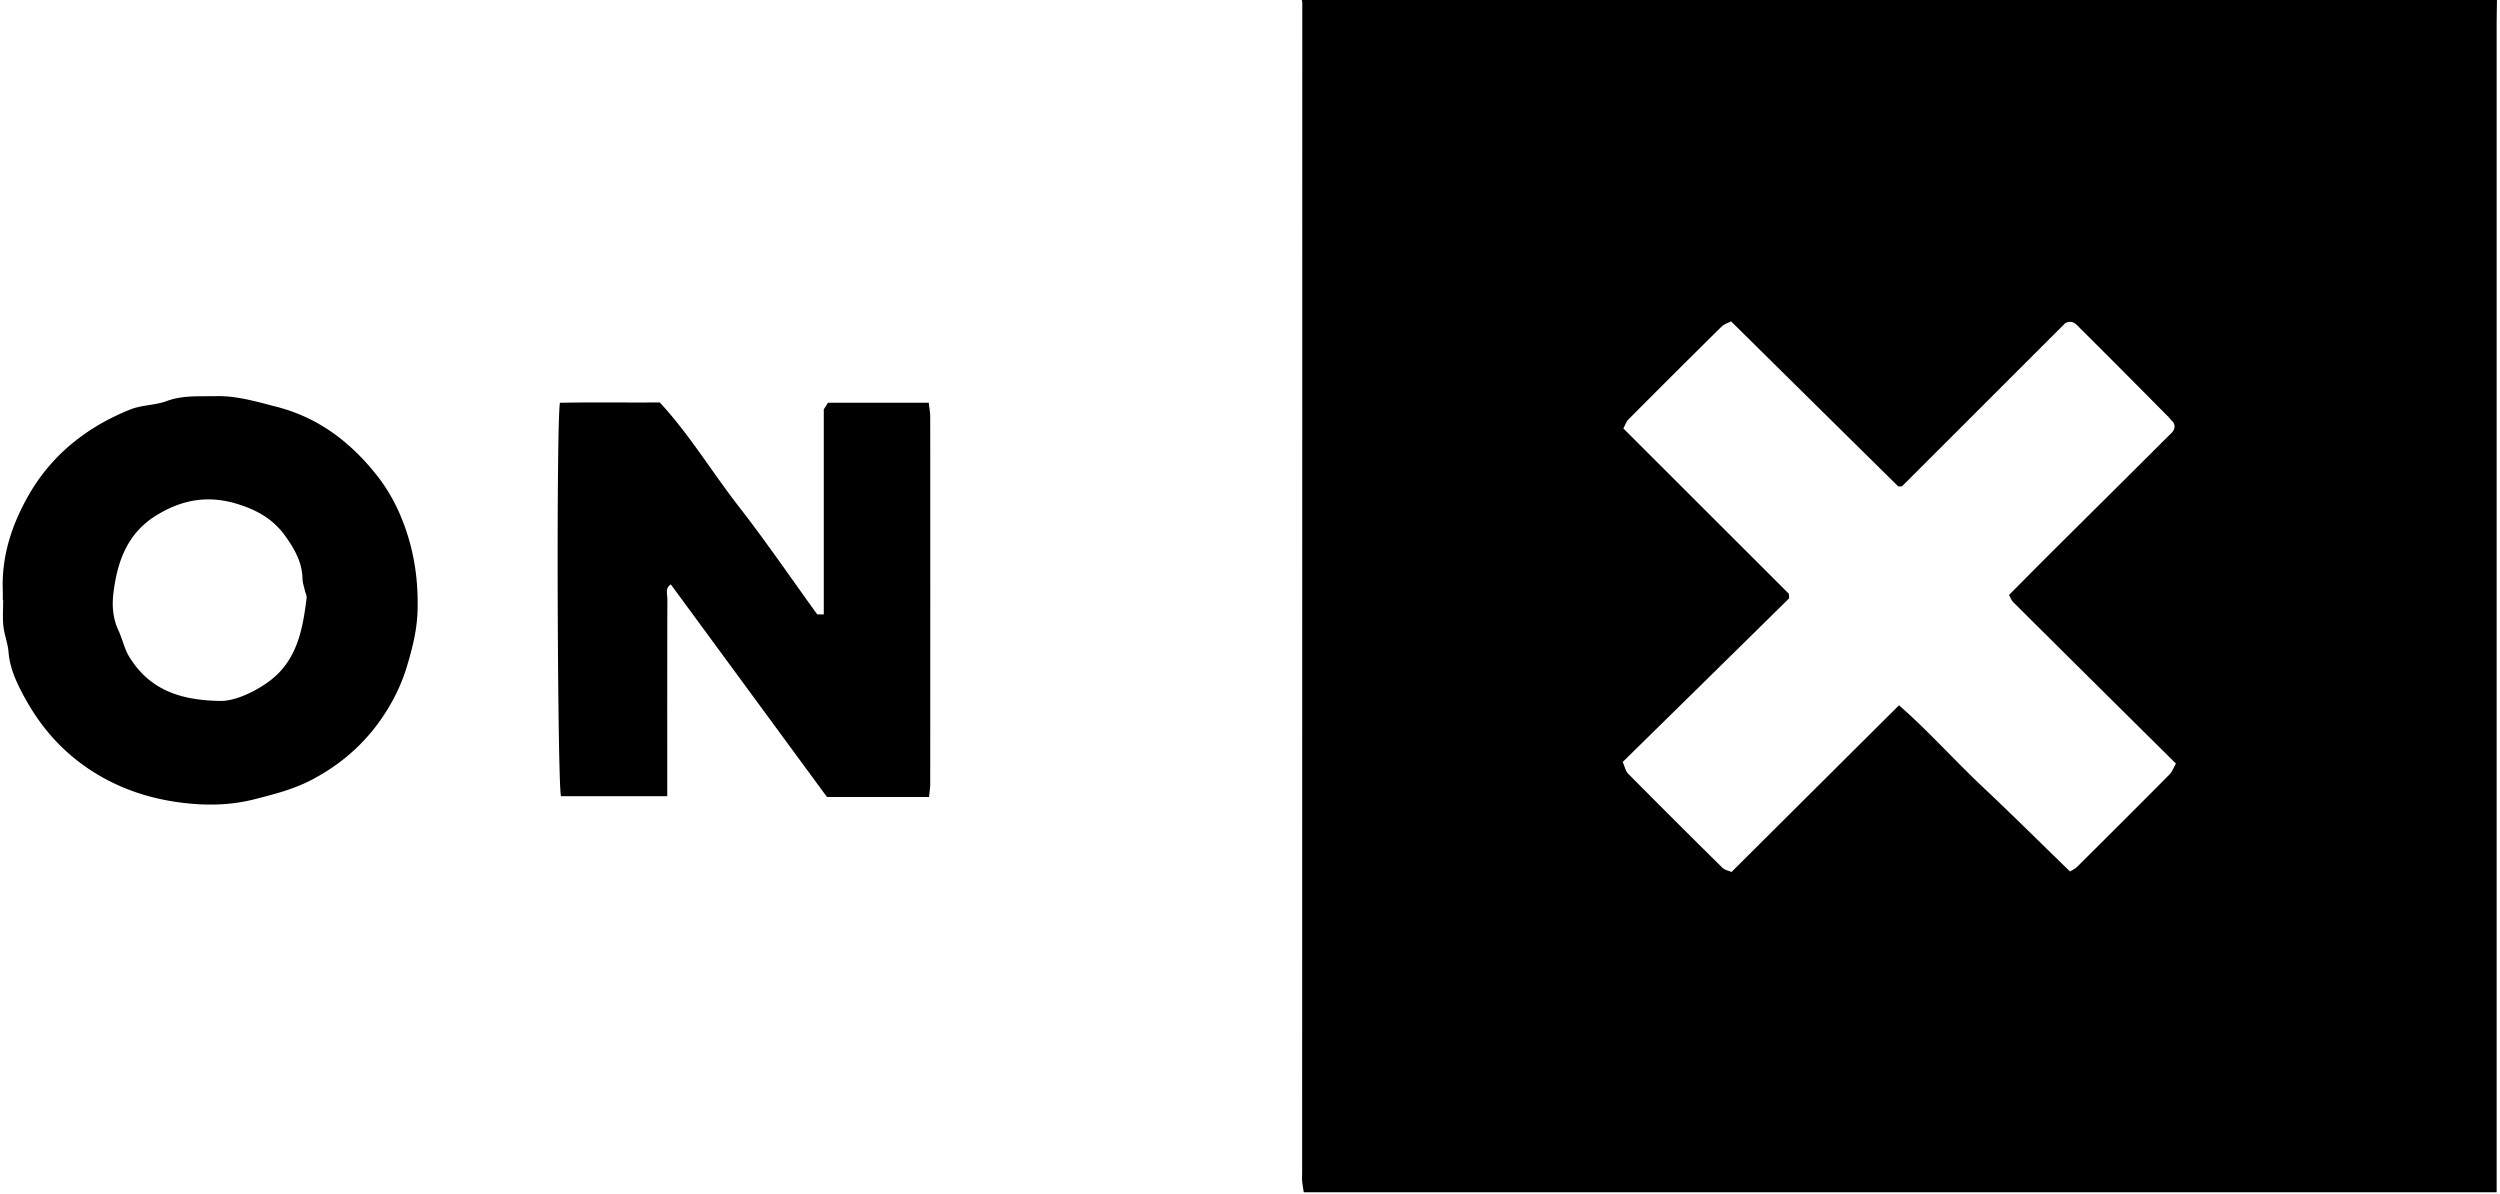
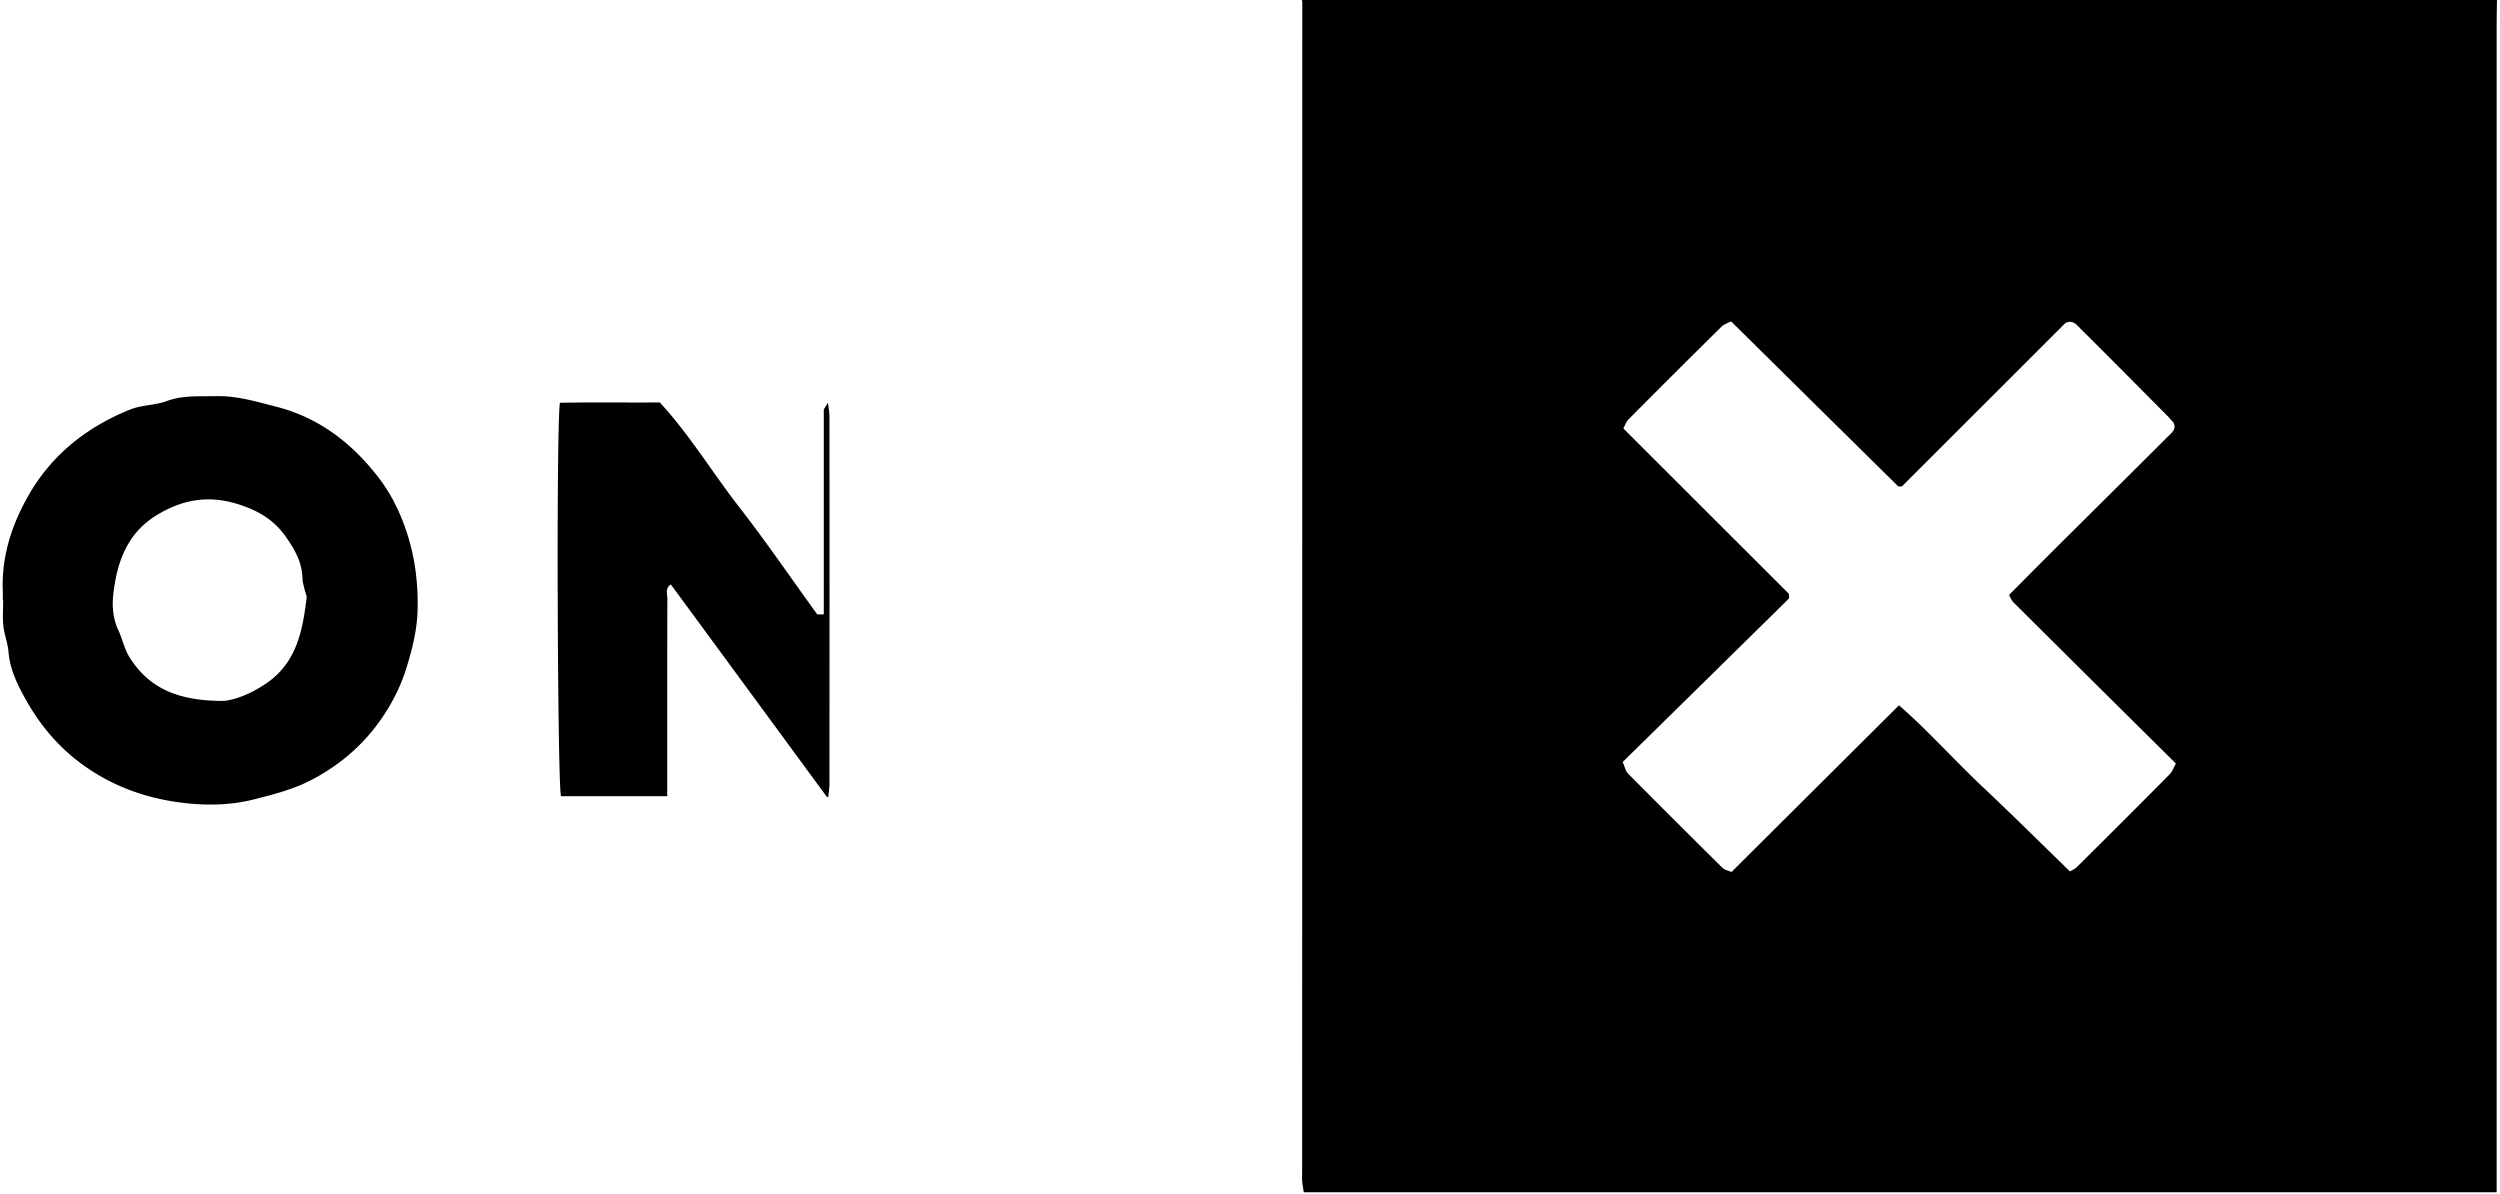
<svg xmlns="http://www.w3.org/2000/svg" width="819" height="391" fill="none">
-   <path fill="#000" d="M818 0c-.03 2.99-.1 5.97-.1 8.96v381.62H427.11c-.17-1.17-.41-2.41-.52-3.66-.09-.99-.01-1.99-.01-2.99.02-127.65.04-255.29.05-382.94 0-.33-.09-.66-.14-.98h391.53L818 0zM531.83 140.37c18.57 18.56 36.43 36.39 54.2 54.15 0 .65.22 1.36-.03 1.61-18.05 17.79-36.13 35.55-54.41 53.5.74 1.66.97 3 1.75 3.79 10.24 10.33 20.53 20.6 30.88 30.82.79.78 2.12 1.02 3.02 1.43 18.39-18.31 36.38-36.21 54.87-54.62 9.66 8.44 18.15 18.03 27.44 26.77 9.48 8.92 18.72 18.1 28.57 27.67.43-.27 1.57-.75 2.38-1.56 10.11-10.03 20.19-20.09 30.22-30.21.9-.9 1.35-2.25 2.11-3.57-18-17.84-35.62-35.3-53.2-52.79-.71-.7-1.07-1.75-1.48-2.44 5.31-5.34 10.21-10.3 15.16-15.22 12.27-12.21 24.57-24.38 36.81-36.62 1.3-1.3 3.17-2.6 1.76-4.87-.59-.5-1.05-1.17-1.61-1.74-9.51-9.58-19.01-19.18-28.59-28.69-1.28-1.27-2.56-3.19-5.1-1.92l-53.49 53.46c-.63 0-1.1.14-1.27-.02-18.09-17.83-36.17-35.69-54.72-54.02-.88.48-2.27.88-3.17 1.77a4571.94 4571.94 0 0 0-30.4 30.31c-.8.81-1.18 2.03-1.71 2.99l.01.02zM304.38 261.1h-33.46c-16.92-23.04-33.98-46.27-51.16-69.65-1.94 1.25-1.12 3.23-1.13 4.83-.06 19.61-.04 39.21-.04 58.82v5.74h-34.8c-1.14-3.2-1.61-120.85-.36-128.89 10.59-.21 21.33-.02 32.71-.11 9.62 10.36 17.11 22.82 25.97 34.21 8.89 11.43 17.07 23.41 25.62 35.23h2.14v-67.16c.28-.44.81-1.27 1.38-2.18h33.01c.17 1.58.48 3.15.48 4.71.03 40.04.02 80.09 0 120.13 0 1.29-.22 2.59-.37 4.31l.01.01zM.92 196.61c0-1 .04-1.99 0-2.99-.49-11.44 3.03-21.96 8.58-31.6 7.59-13.19 19.15-22.26 33.23-27.89 3.73-1.49 8.1-1.34 11.88-2.74 5.34-1.97 10.74-1.48 16.16-1.61 6.79-.16 13.16 1.78 19.67 3.44 13.84 3.53 24.39 11.6 33.02 22.51 4.27 5.4 7.35 11.43 9.59 18.06 2.89 8.54 3.97 17.15 3.75 26.08-.16 6.44-1.69 12.5-3.55 18.63-1.51 4.97-3.62 9.51-6.29 13.88-6.14 10.05-14.48 17.67-24.93 23.13-5.93 3.1-12.21 4.68-18.66 6.33-8.29 2.12-16.6 2.1-24.63 1.02-11.6-1.56-22.52-5.55-32.28-12.81-7.86-5.86-13.74-13.08-18.3-21.38-2.52-4.58-4.91-9.48-5.36-15-.23-2.89-1.37-5.69-1.69-8.58-.3-2.79-.07-5.64-.07-8.46H.91l.01-.02zm71.21 33c3.76.18 10.09-2.13 15.74-6.19 9.39-6.75 11.3-17.06 12.58-27.57.09-.76-.39-1.58-.57-2.37-.29-1.28-.75-2.57-.78-3.85-.09-5.44-2.65-9.85-5.67-14.07-3.98-5.56-9.38-8.58-16.04-10.57-9.74-2.91-18.29-1.1-26.46 4.03-9.28 5.82-12.57 15.14-13.78 25.35-.49 4.08-.19 8.21 1.63 12.11 1.35 2.89 1.98 6.17 3.65 8.84 6.04 9.64 15.04 14.12 29.7 14.3v-.01z" />
+   <path fill="#000" d="M818 0c-.03 2.99-.1 5.97-.1 8.96v381.62H427.11c-.17-1.17-.41-2.41-.52-3.66-.09-.99-.01-1.99-.01-2.99.02-127.65.04-255.29.05-382.94 0-.33-.09-.66-.14-.98h391.53L818 0zM531.83 140.37c18.57 18.56 36.43 36.39 54.2 54.15 0 .65.22 1.36-.03 1.61-18.05 17.79-36.13 35.55-54.41 53.5.74 1.66.97 3 1.75 3.79 10.24 10.33 20.53 20.6 30.88 30.82.79.78 2.12 1.02 3.02 1.43 18.39-18.31 36.38-36.21 54.87-54.62 9.66 8.44 18.15 18.03 27.44 26.77 9.48 8.92 18.72 18.1 28.57 27.67.43-.27 1.57-.75 2.38-1.56 10.11-10.03 20.19-20.09 30.22-30.21.9-.9 1.35-2.25 2.11-3.57-18-17.84-35.62-35.3-53.2-52.79-.71-.7-1.07-1.75-1.48-2.44 5.31-5.34 10.21-10.3 15.16-15.22 12.27-12.21 24.57-24.38 36.81-36.62 1.3-1.3 3.17-2.6 1.76-4.87-.59-.5-1.05-1.17-1.61-1.74-9.51-9.58-19.01-19.18-28.59-28.69-1.28-1.27-2.56-3.19-5.1-1.92l-53.49 53.46c-.63 0-1.1.14-1.27-.02-18.09-17.83-36.17-35.69-54.72-54.02-.88.48-2.27.88-3.17 1.77a4571.94 4571.94 0 0 0-30.4 30.31c-.8.81-1.18 2.03-1.71 2.99l.01.02zM304.38 261.1h-33.46c-16.92-23.04-33.98-46.27-51.16-69.65-1.94 1.25-1.12 3.23-1.13 4.83-.06 19.61-.04 39.21-.04 58.82v5.74h-34.8c-1.14-3.2-1.61-120.85-.36-128.89 10.59-.21 21.33-.02 32.71-.11 9.62 10.36 17.11 22.82 25.97 34.21 8.89 11.43 17.07 23.41 25.62 35.23h2.14v-67.16c.28-.44.81-1.27 1.38-2.18c.17 1.58.48 3.15.48 4.71.03 40.04.02 80.09 0 120.13 0 1.29-.22 2.59-.37 4.31l.01.01zM.92 196.61c0-1 .04-1.99 0-2.99-.49-11.44 3.03-21.96 8.58-31.6 7.59-13.19 19.15-22.26 33.23-27.89 3.73-1.49 8.1-1.34 11.88-2.74 5.34-1.97 10.74-1.48 16.16-1.61 6.79-.16 13.16 1.78 19.67 3.44 13.84 3.53 24.39 11.6 33.02 22.51 4.27 5.4 7.35 11.43 9.59 18.06 2.89 8.54 3.97 17.15 3.75 26.08-.16 6.44-1.69 12.5-3.55 18.63-1.51 4.97-3.62 9.51-6.29 13.88-6.14 10.05-14.48 17.67-24.93 23.13-5.93 3.1-12.21 4.68-18.66 6.33-8.29 2.12-16.6 2.1-24.63 1.02-11.6-1.56-22.52-5.55-32.28-12.81-7.86-5.86-13.74-13.08-18.3-21.38-2.52-4.58-4.91-9.48-5.36-15-.23-2.89-1.37-5.69-1.69-8.58-.3-2.79-.07-5.64-.07-8.46H.91l.01-.02zm71.21 33c3.76.18 10.09-2.13 15.74-6.19 9.39-6.75 11.3-17.06 12.58-27.57.09-.76-.39-1.58-.57-2.37-.29-1.28-.75-2.57-.78-3.85-.09-5.44-2.65-9.85-5.67-14.07-3.98-5.56-9.38-8.58-16.04-10.57-9.74-2.91-18.29-1.1-26.46 4.03-9.28 5.82-12.57 15.14-13.78 25.35-.49 4.08-.19 8.21 1.63 12.11 1.35 2.89 1.98 6.17 3.65 8.84 6.04 9.64 15.04 14.12 29.7 14.3v-.01z" />
</svg>